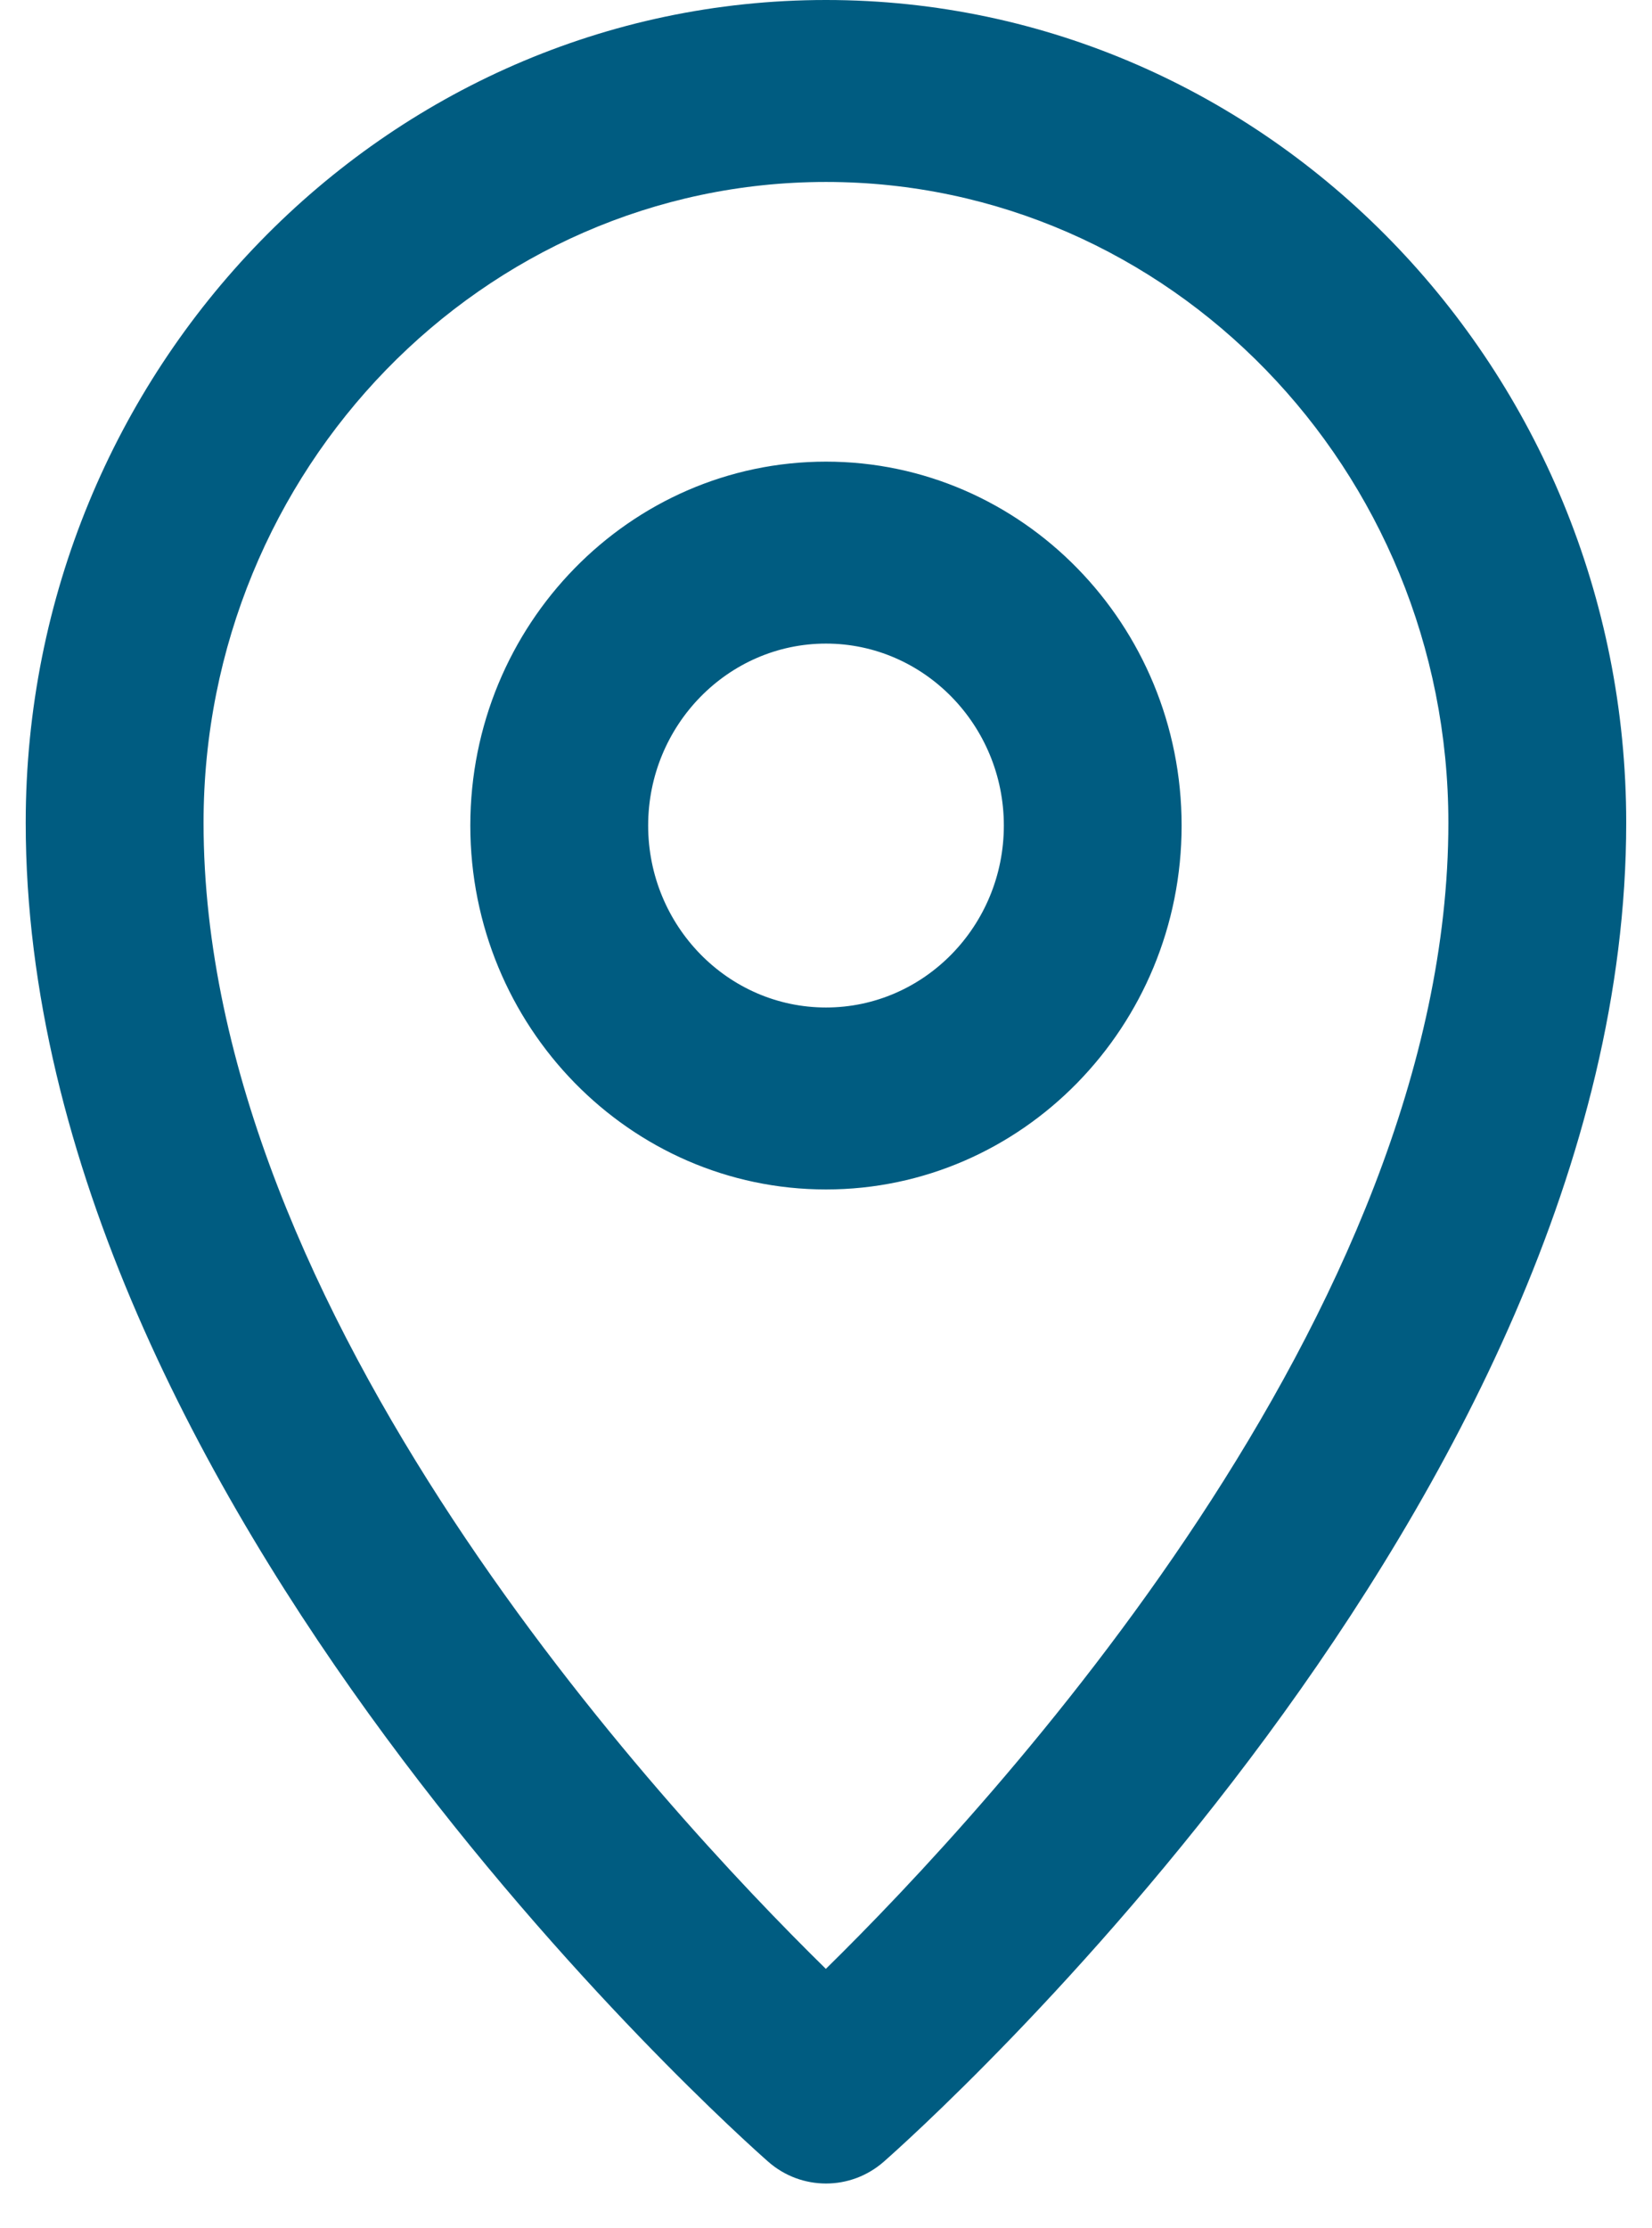
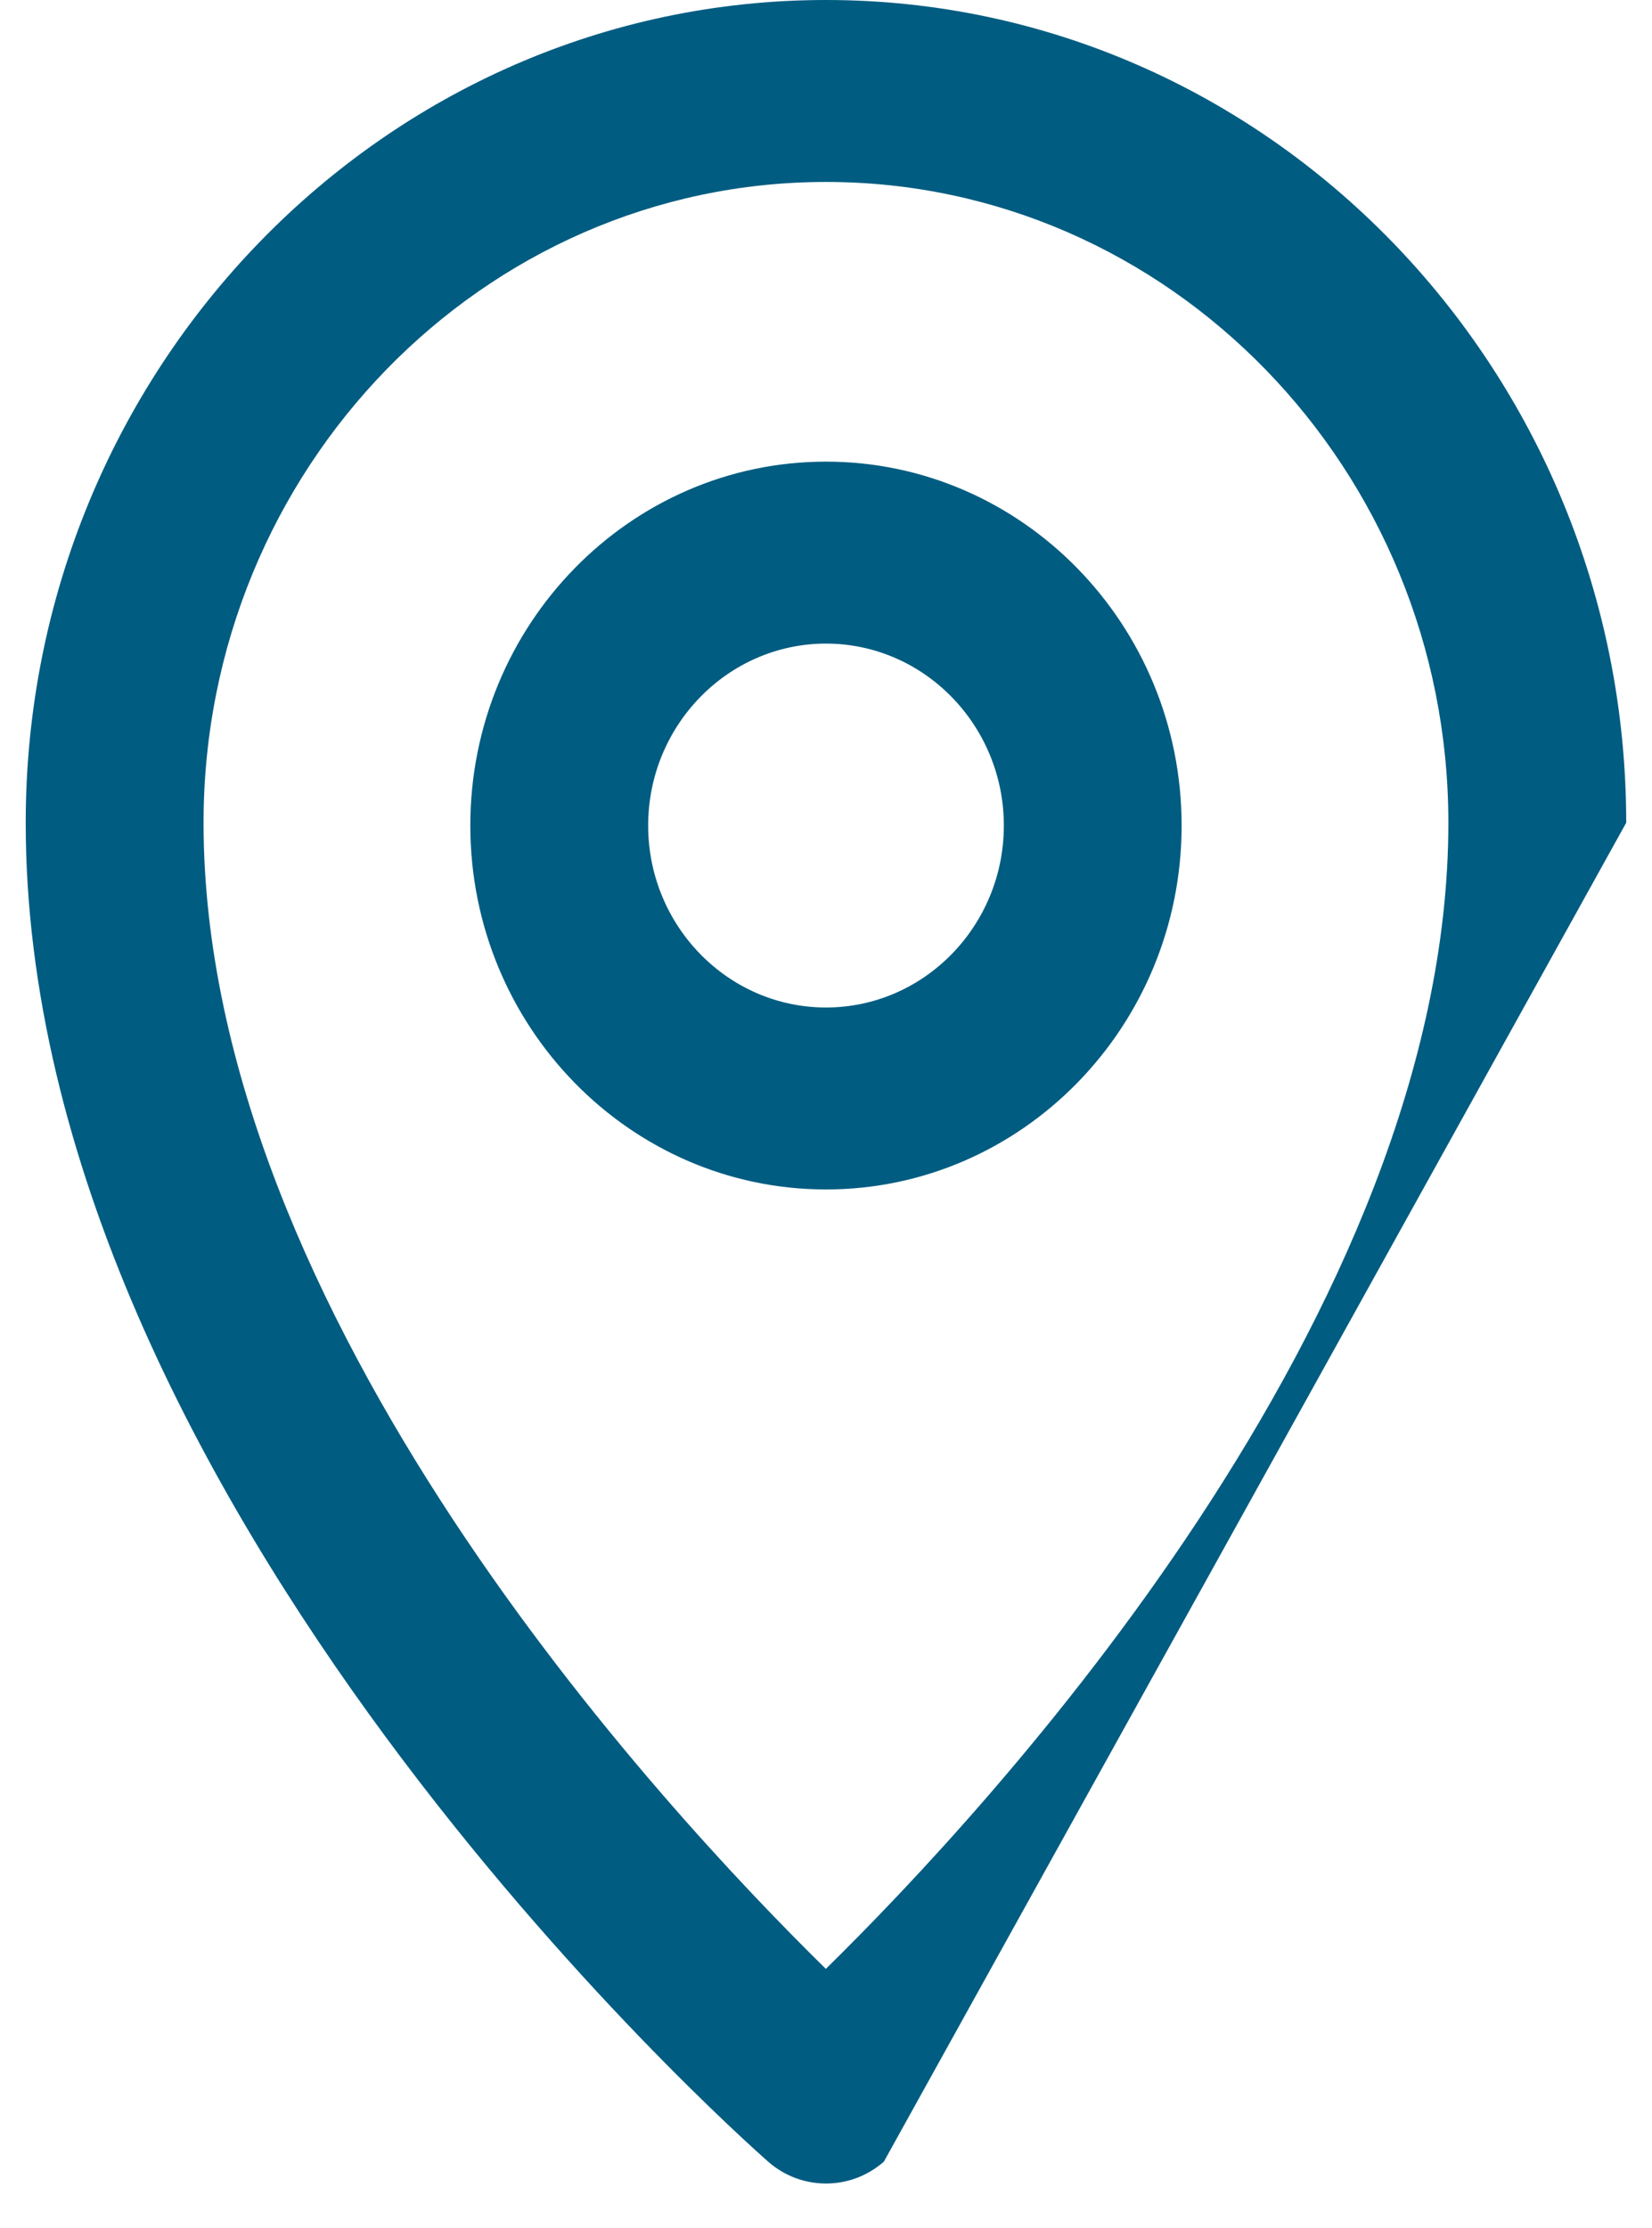
<svg xmlns="http://www.w3.org/2000/svg" width="23" height="31" viewBox="0 0 23 31" fill="none">
-   <path fill-rule="evenodd" clip-rule="evenodd" d="M12.306 30.08C12.074 30.284 11.787 30.385 11.5 30.385C11.213 30.385 10.925 30.284 10.694 30.08C10.272 29.709 0.358 20.896 0.358 11.449C0.358 5.136 5.356 0 11.5 0C17.643 0 22.641 5.136 22.641 11.449C22.641 20.896 12.728 29.709 12.306 30.08ZM11.5 2.532C6.723 2.532 2.834 6.532 2.834 11.449C2.834 18.288 9.207 25.151 11.498 27.398C13.79 25.149 20.165 18.276 20.165 11.449C20.165 6.532 16.277 2.532 11.5 2.532ZM11.5 16.552C8.769 16.552 6.548 14.281 6.548 11.488C6.548 8.695 8.769 6.424 11.5 6.424C14.231 6.424 16.451 8.695 16.451 11.488C16.451 14.281 14.231 16.552 11.5 16.552ZM11.5 8.956C10.136 8.956 9.024 10.093 9.024 11.488C9.024 12.885 10.136 14.02 11.5 14.02C12.864 14.02 13.976 12.885 13.976 11.488C13.976 10.093 12.864 8.956 11.5 8.956Z" fill="#005C81" />
+   <path fill-rule="evenodd" clip-rule="evenodd" d="M12.306 30.08C12.074 30.284 11.787 30.385 11.5 30.385C11.213 30.385 10.925 30.284 10.694 30.08C10.272 29.709 0.358 20.896 0.358 11.449C0.358 5.136 5.356 0 11.5 0C17.643 0 22.641 5.136 22.641 11.449ZM11.5 2.532C6.723 2.532 2.834 6.532 2.834 11.449C2.834 18.288 9.207 25.151 11.498 27.398C13.79 25.149 20.165 18.276 20.165 11.449C20.165 6.532 16.277 2.532 11.5 2.532ZM11.5 16.552C8.769 16.552 6.548 14.281 6.548 11.488C6.548 8.695 8.769 6.424 11.5 6.424C14.231 6.424 16.451 8.695 16.451 11.488C16.451 14.281 14.231 16.552 11.5 16.552ZM11.5 8.956C10.136 8.956 9.024 10.093 9.024 11.488C9.024 12.885 10.136 14.02 11.5 14.02C12.864 14.02 13.976 12.885 13.976 11.488C13.976 10.093 12.864 8.956 11.5 8.956Z" fill="#005C81" />
</svg>